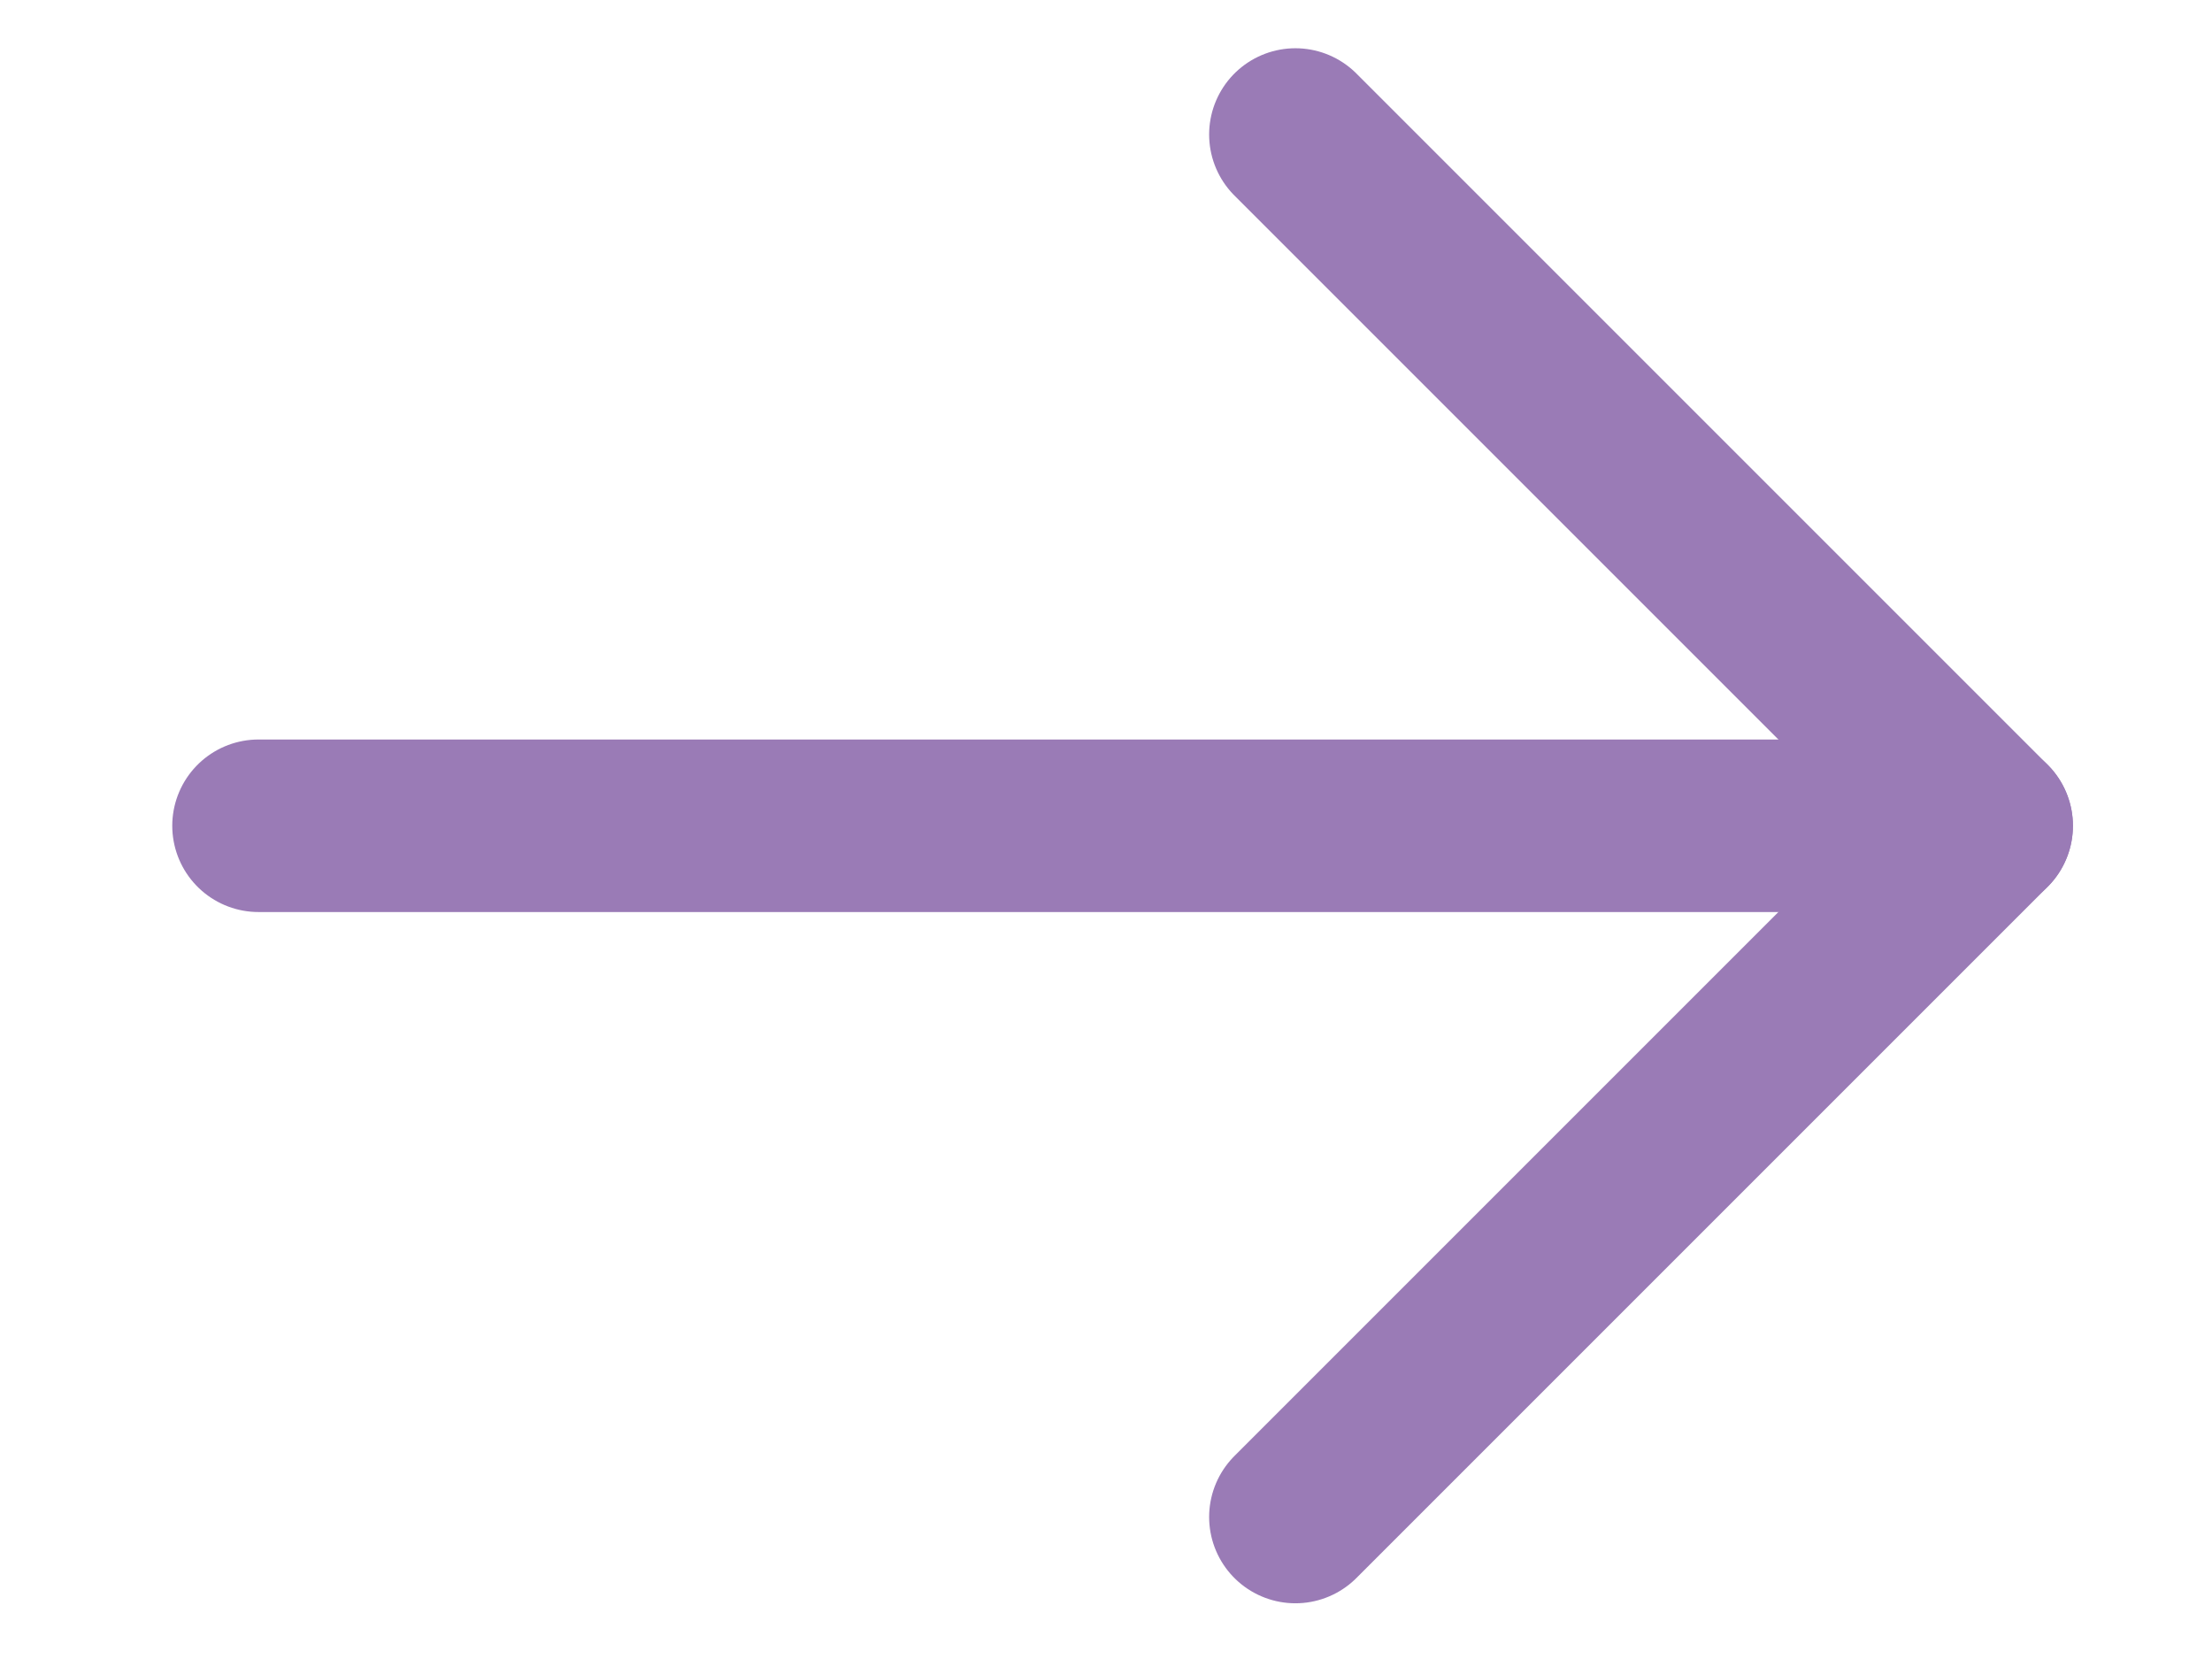
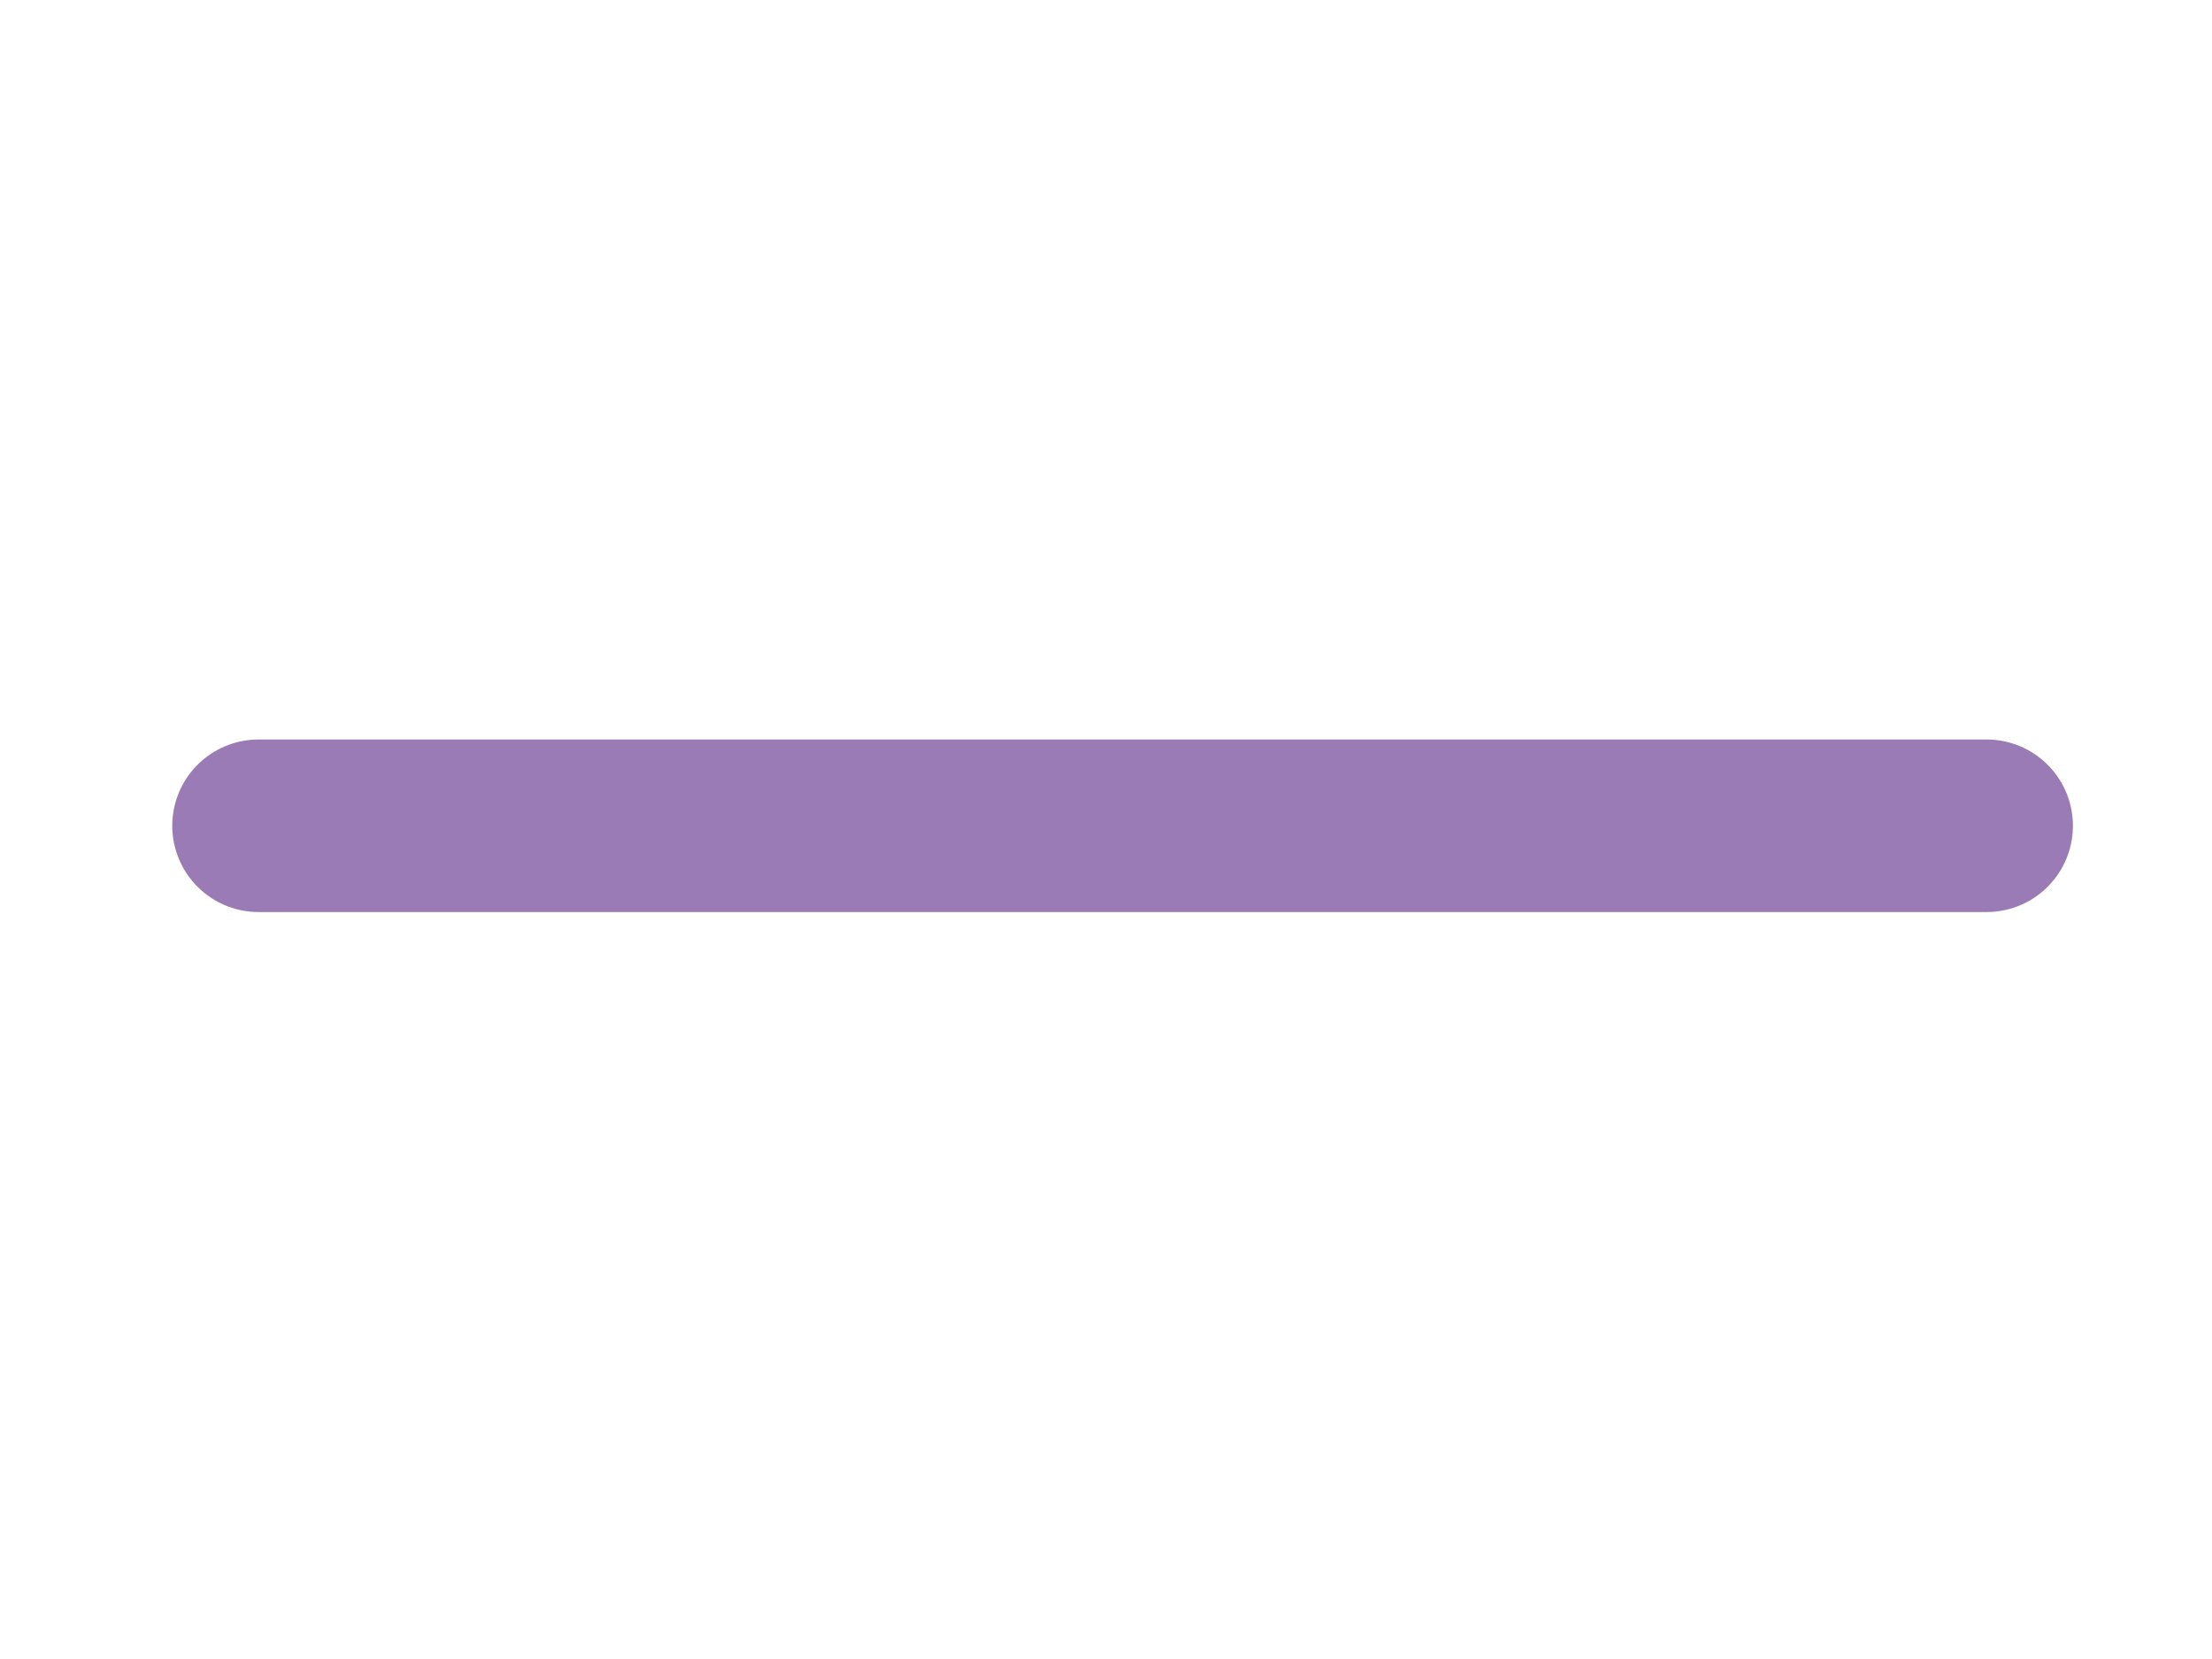
<svg xmlns="http://www.w3.org/2000/svg" version="1.1" id="Layer_1" x="0px" y="0px" viewBox="0 0 16 12" style="enable-background:new 0 0 16 12;" xml:space="preserve">
  <style type="text/css">
	.st0{fill:none;stroke:#9A7BB6;stroke-width:1.248;stroke-linecap:round;stroke-linejoin:round;}
</style>
  <g id="Arrow" transform="translate(-3.73 -4.927)">
    <path id="Path_352" class="st0" d="M5.6,10.9h12.5" />
-     <path id="Path_353" class="st0" d="M13.1,5.9l5,5l-5,5" />
  </g>
</svg>